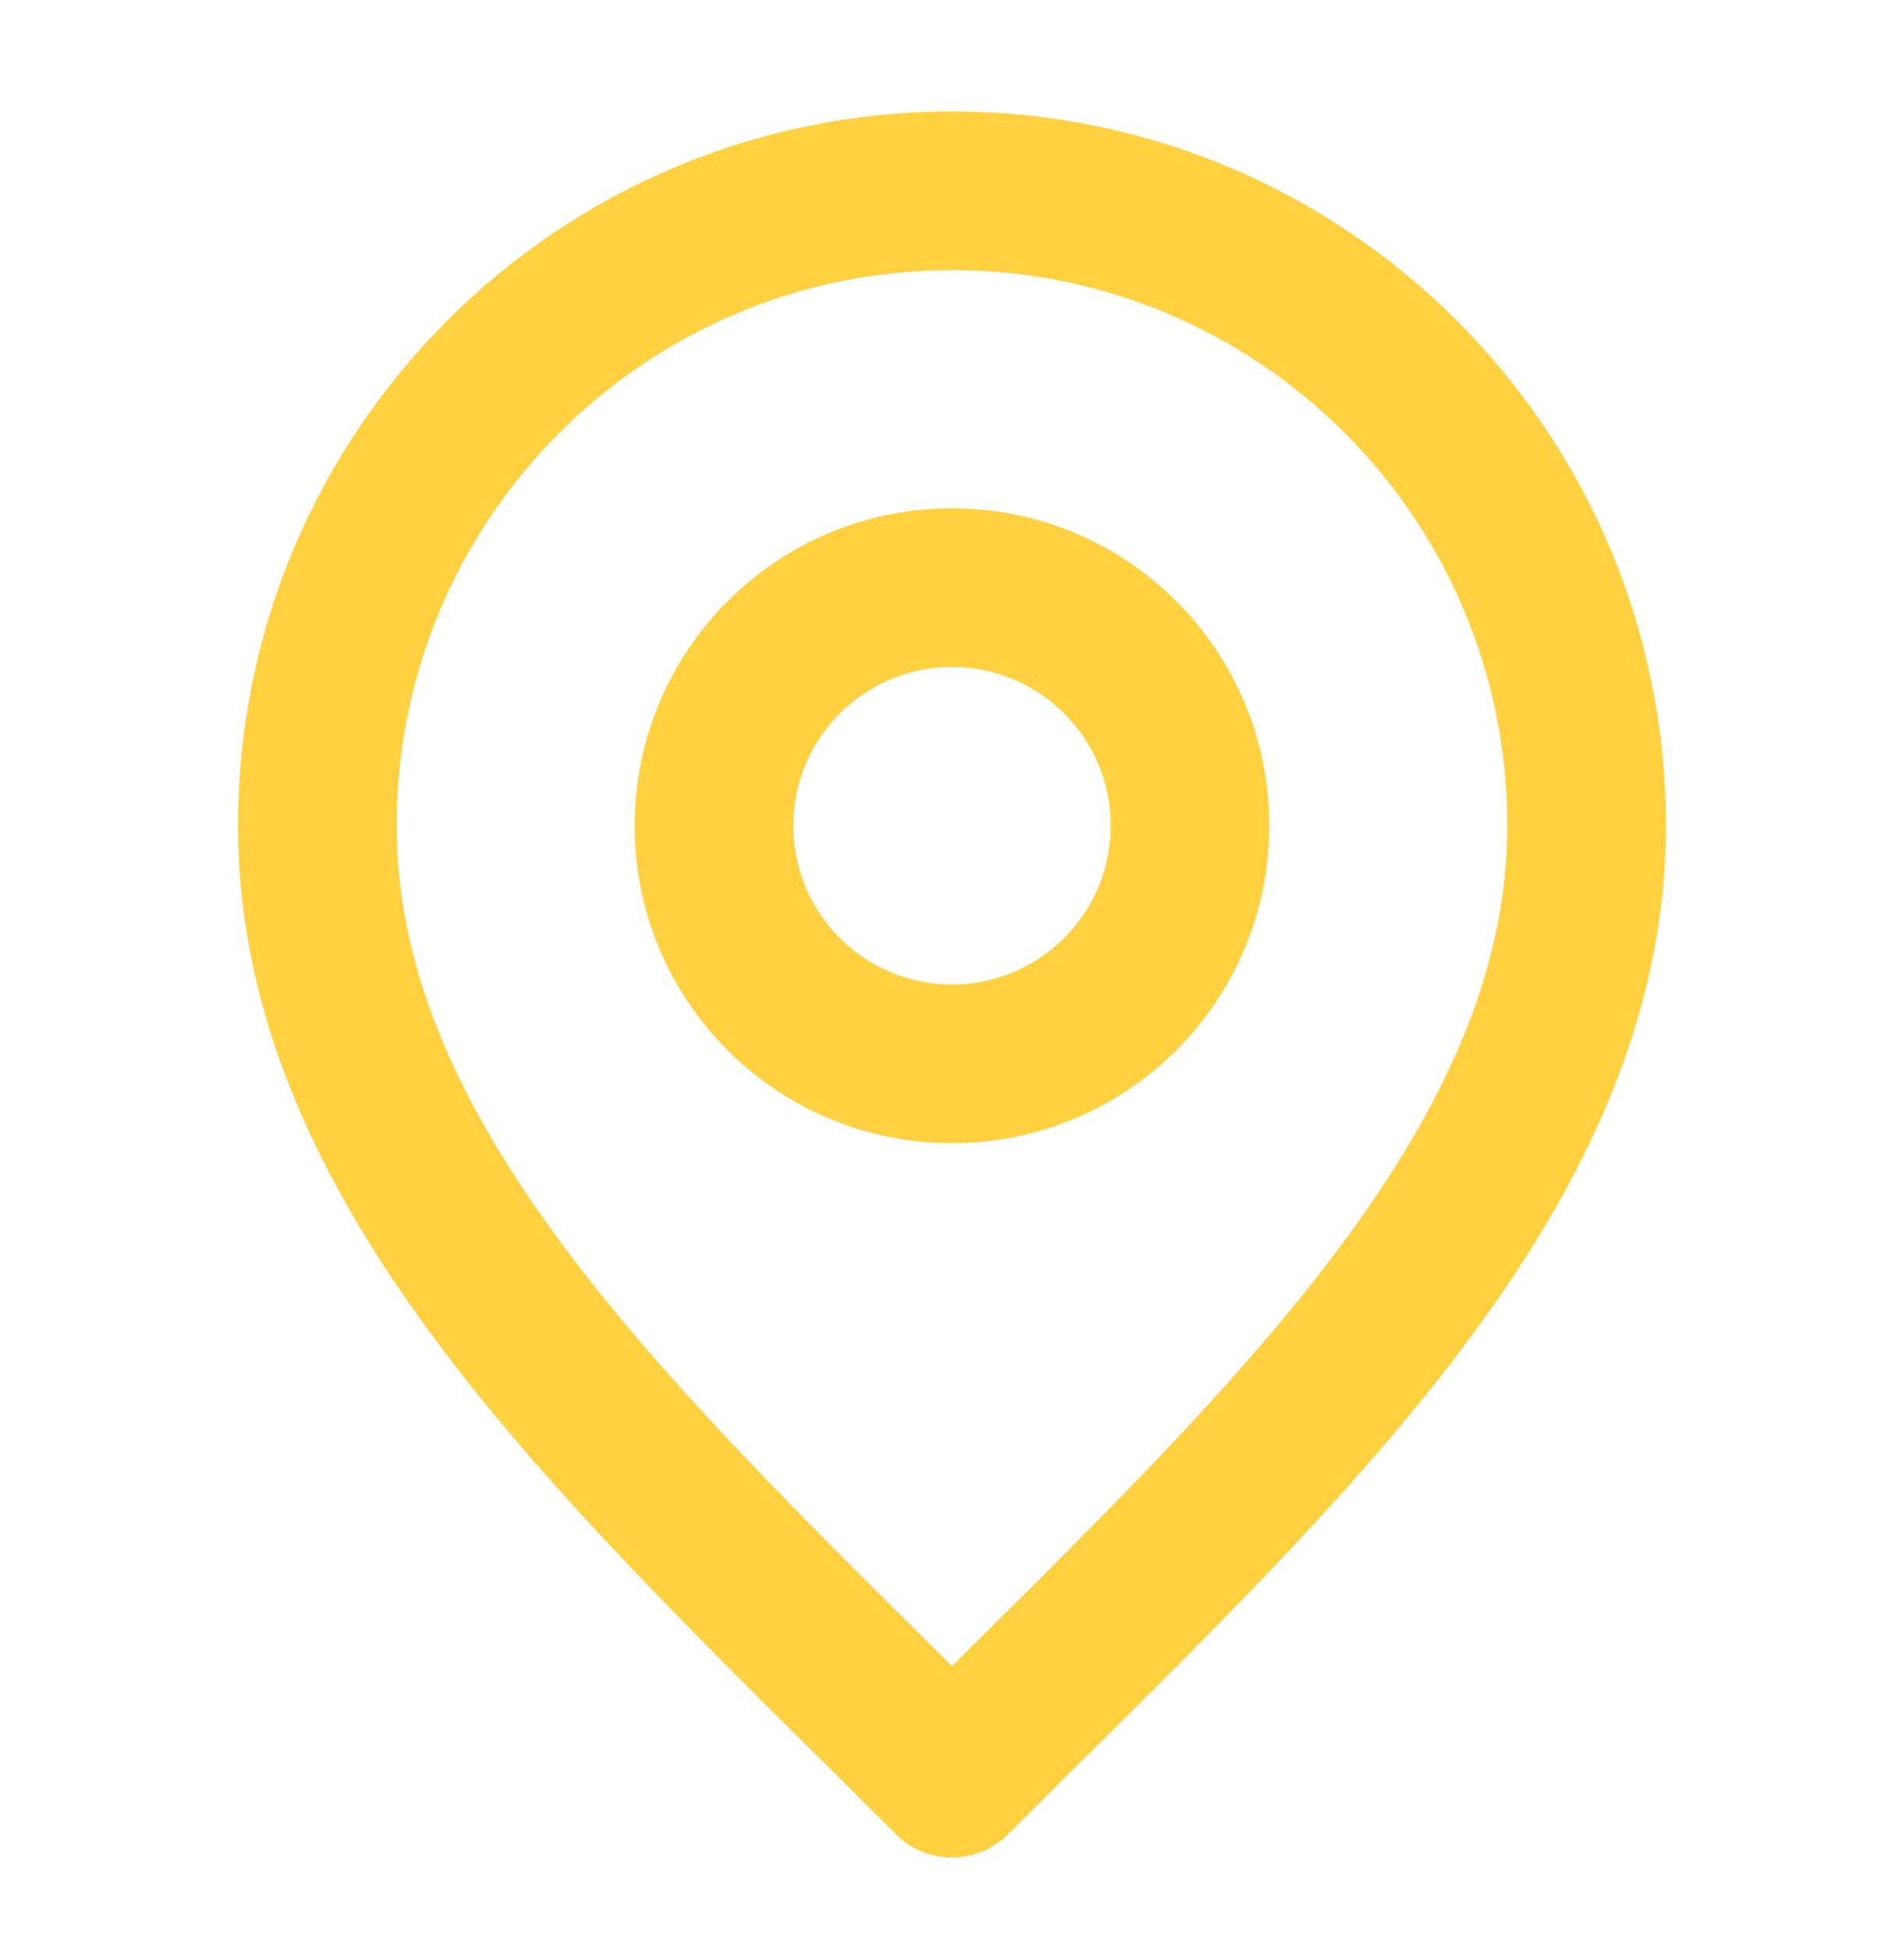
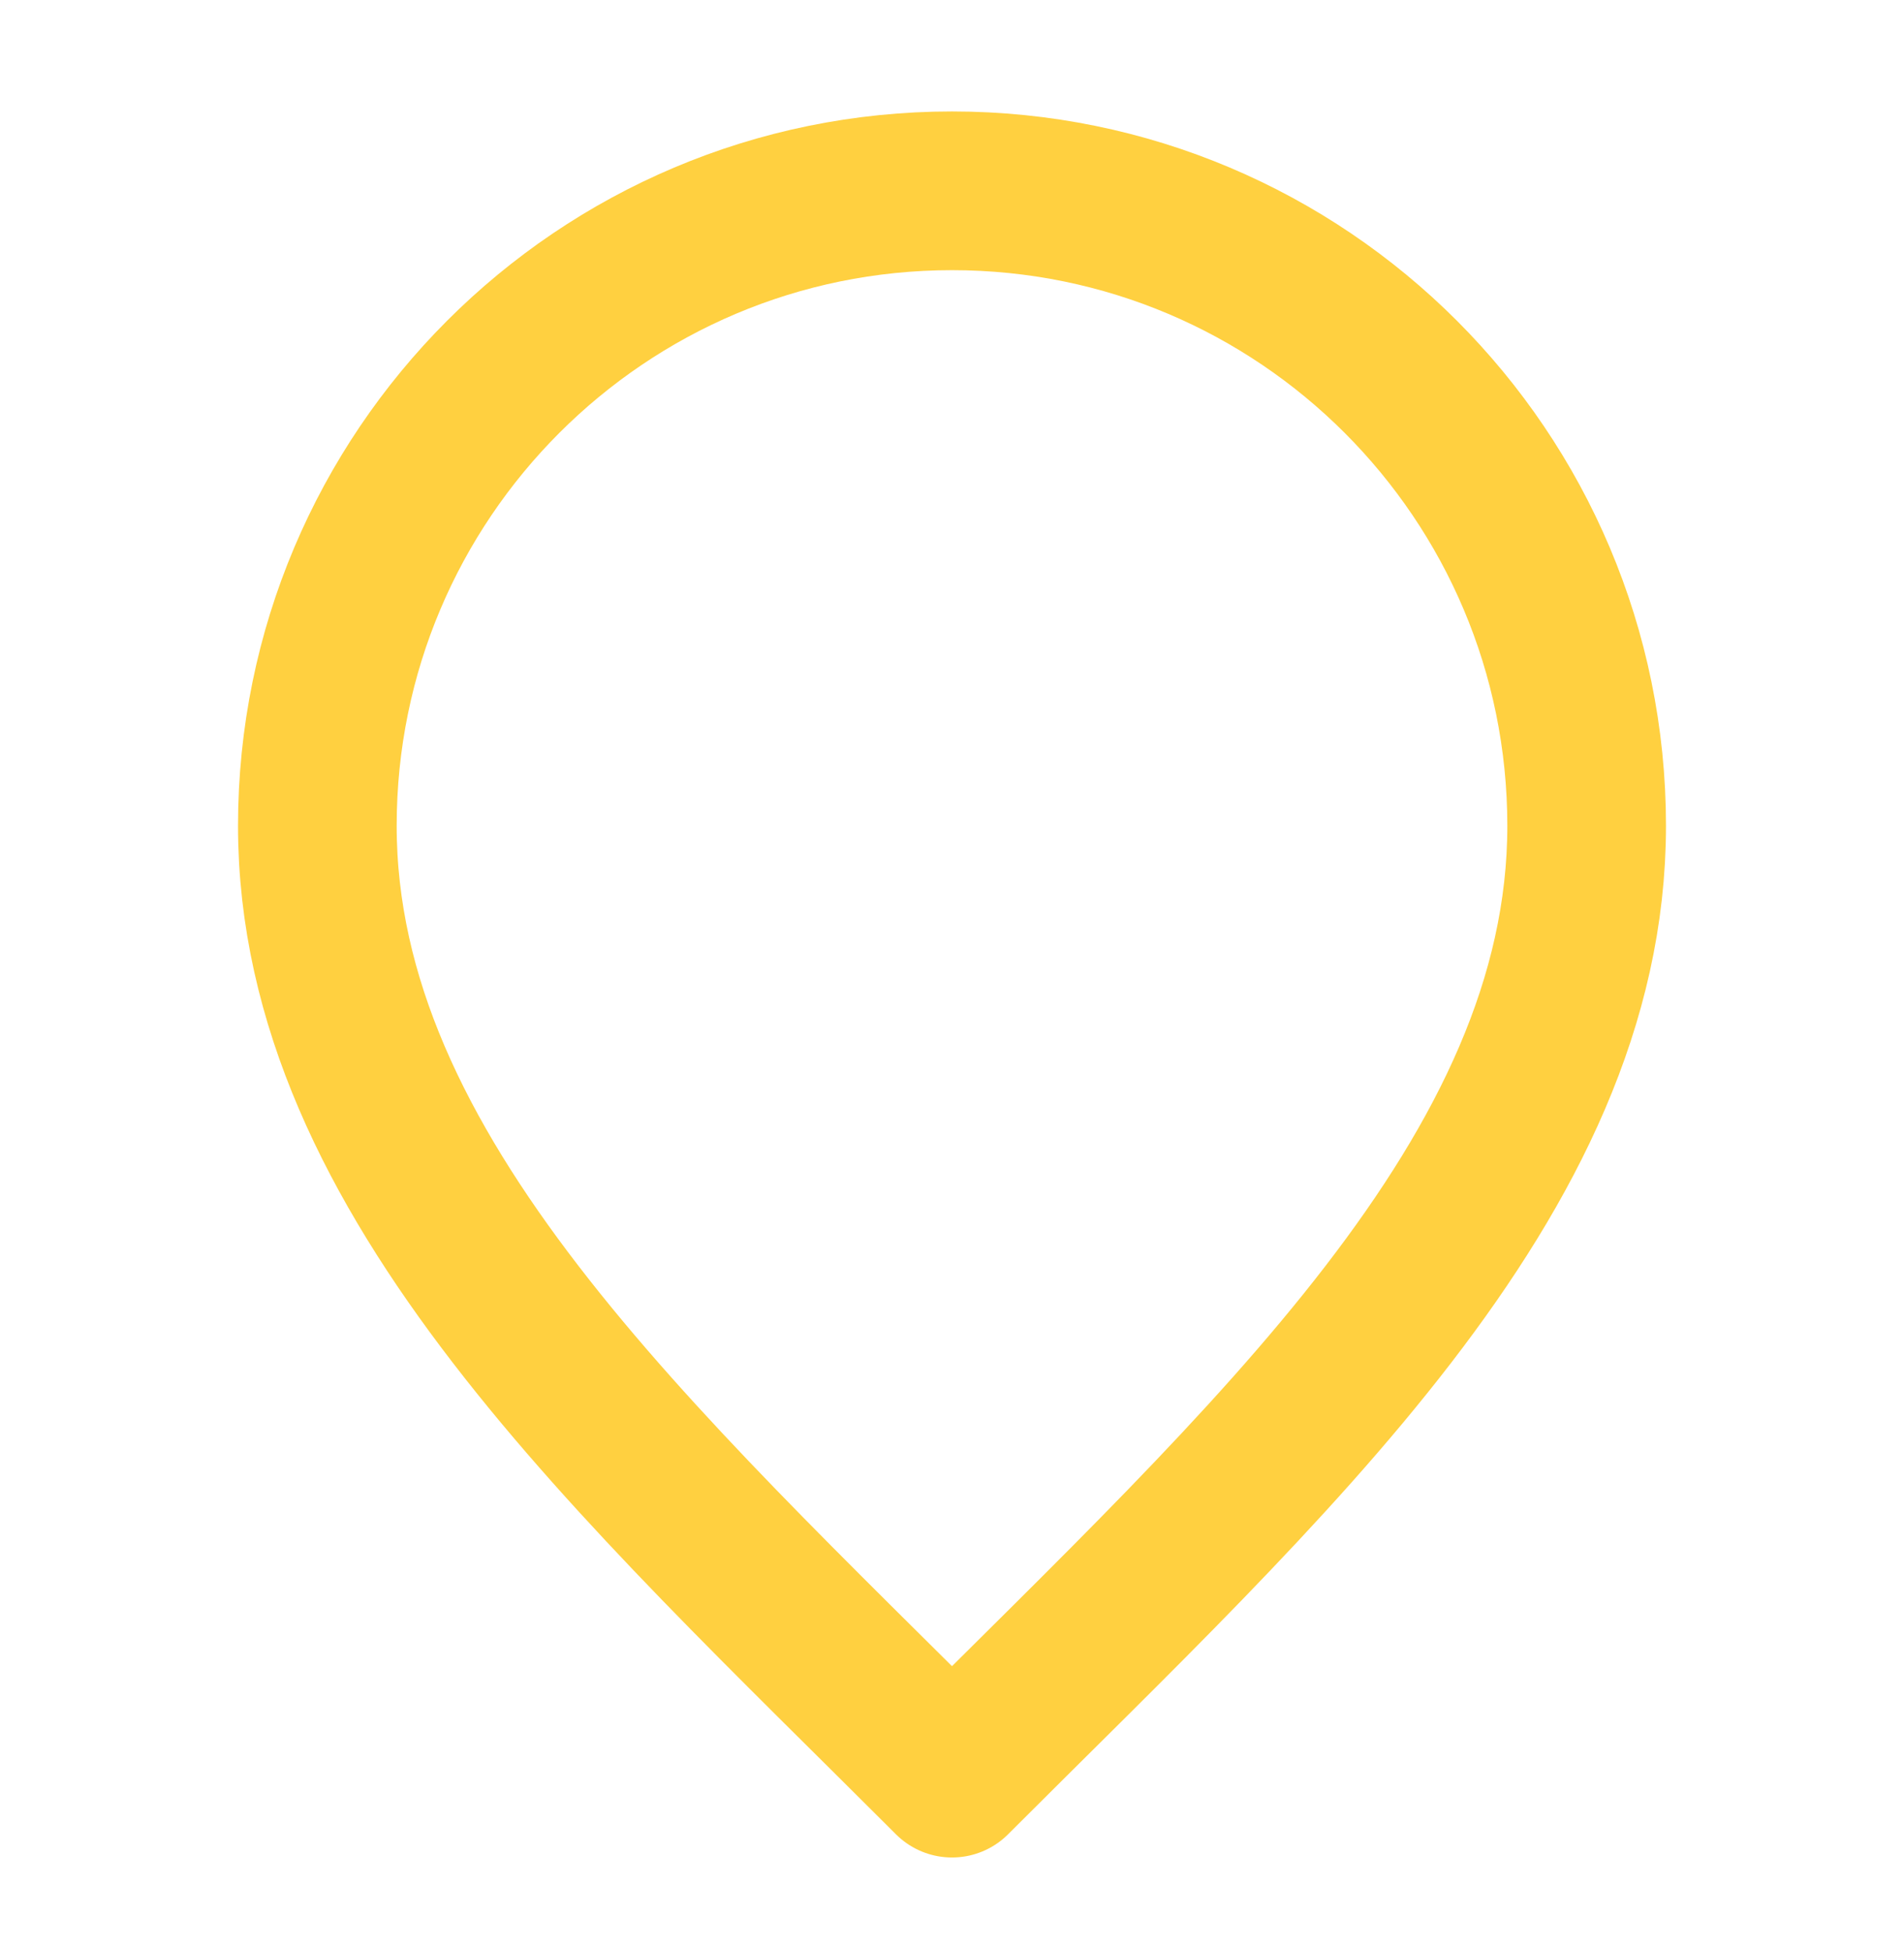
<svg xmlns="http://www.w3.org/2000/svg" width="40" height="41" viewBox="0 0 40 41" fill="none">
-   <path d="M20 22.341C22.761 22.341 25 20.102 25 17.341C25 14.579 22.761 12.341 20 12.341C17.238 12.341 15 14.579 15 17.341C15 20.102 17.238 22.341 20 22.341Z" stroke="#FFD040" stroke-width="3.333" stroke-linecap="round" stroke-linejoin="round" />
  <path d="M20 37.341C26.666 30.674 33.333 24.704 33.333 17.341C33.333 9.977 27.364 4.007 20 4.007C12.636 4.007 6.667 9.977 6.667 17.341C6.667 24.704 13.333 30.674 20 37.341Z" stroke="#FFD040" stroke-width="3.333" stroke-linecap="round" stroke-linejoin="round" />
</svg>